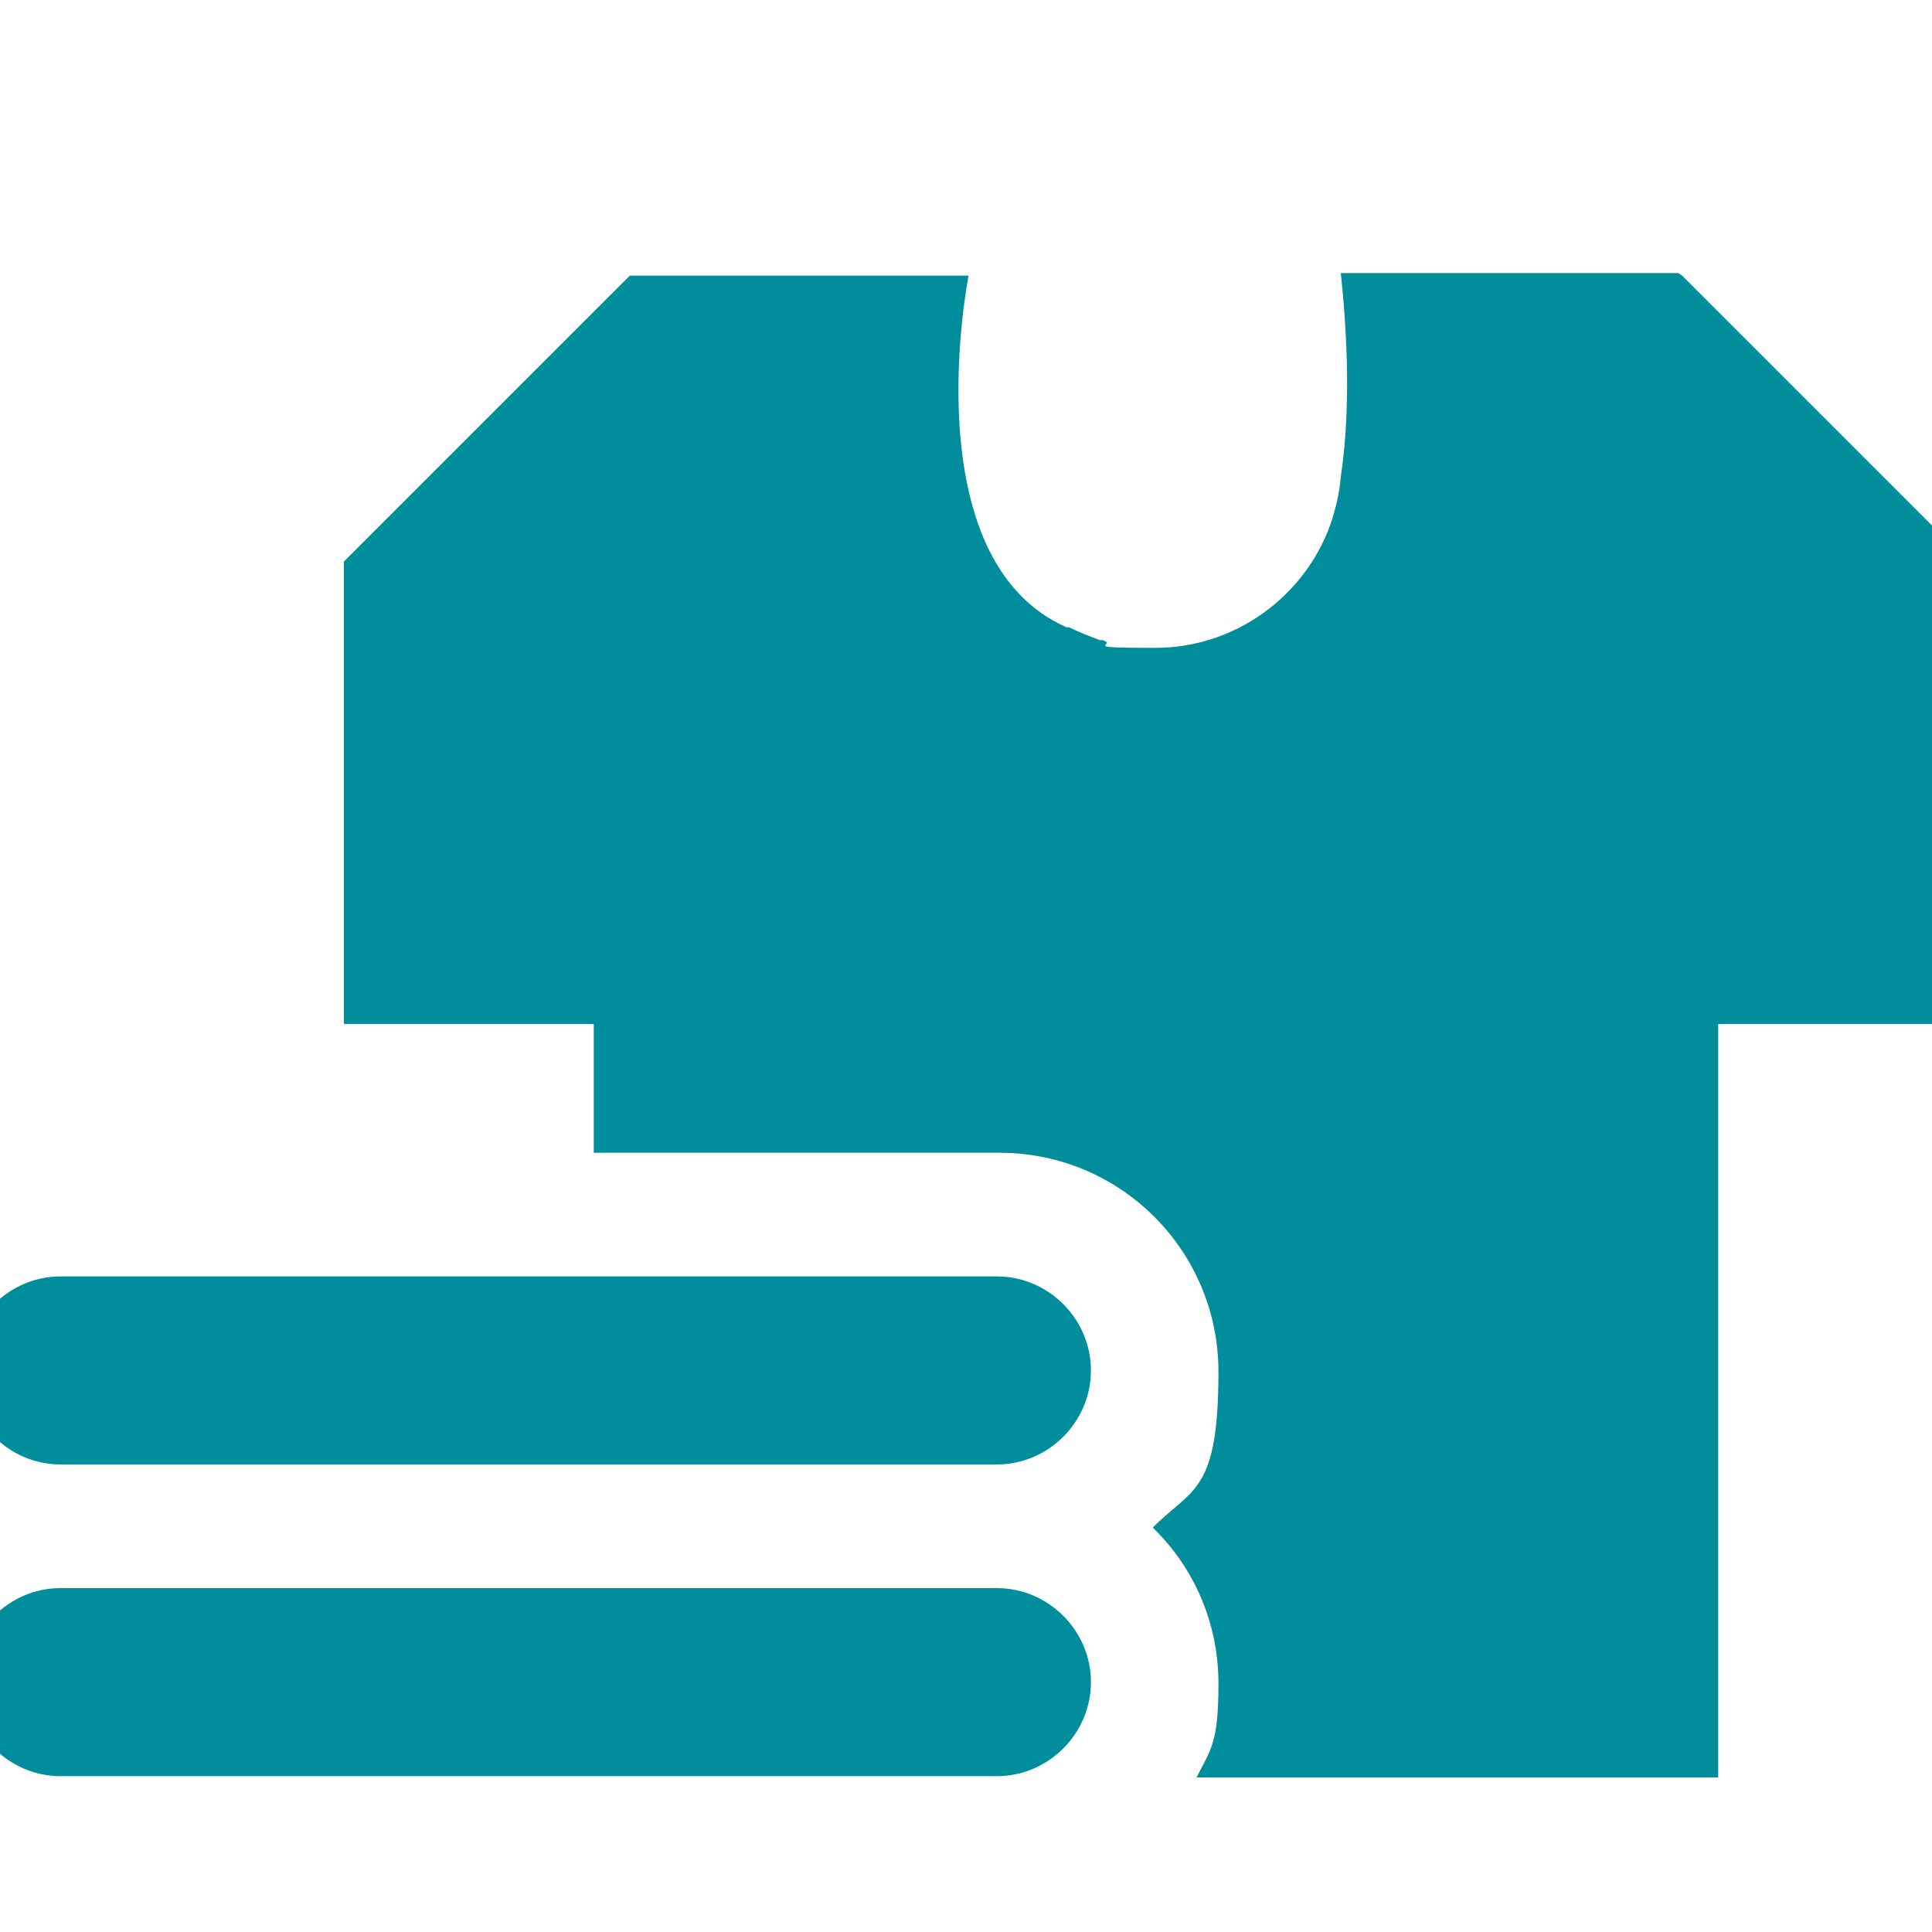
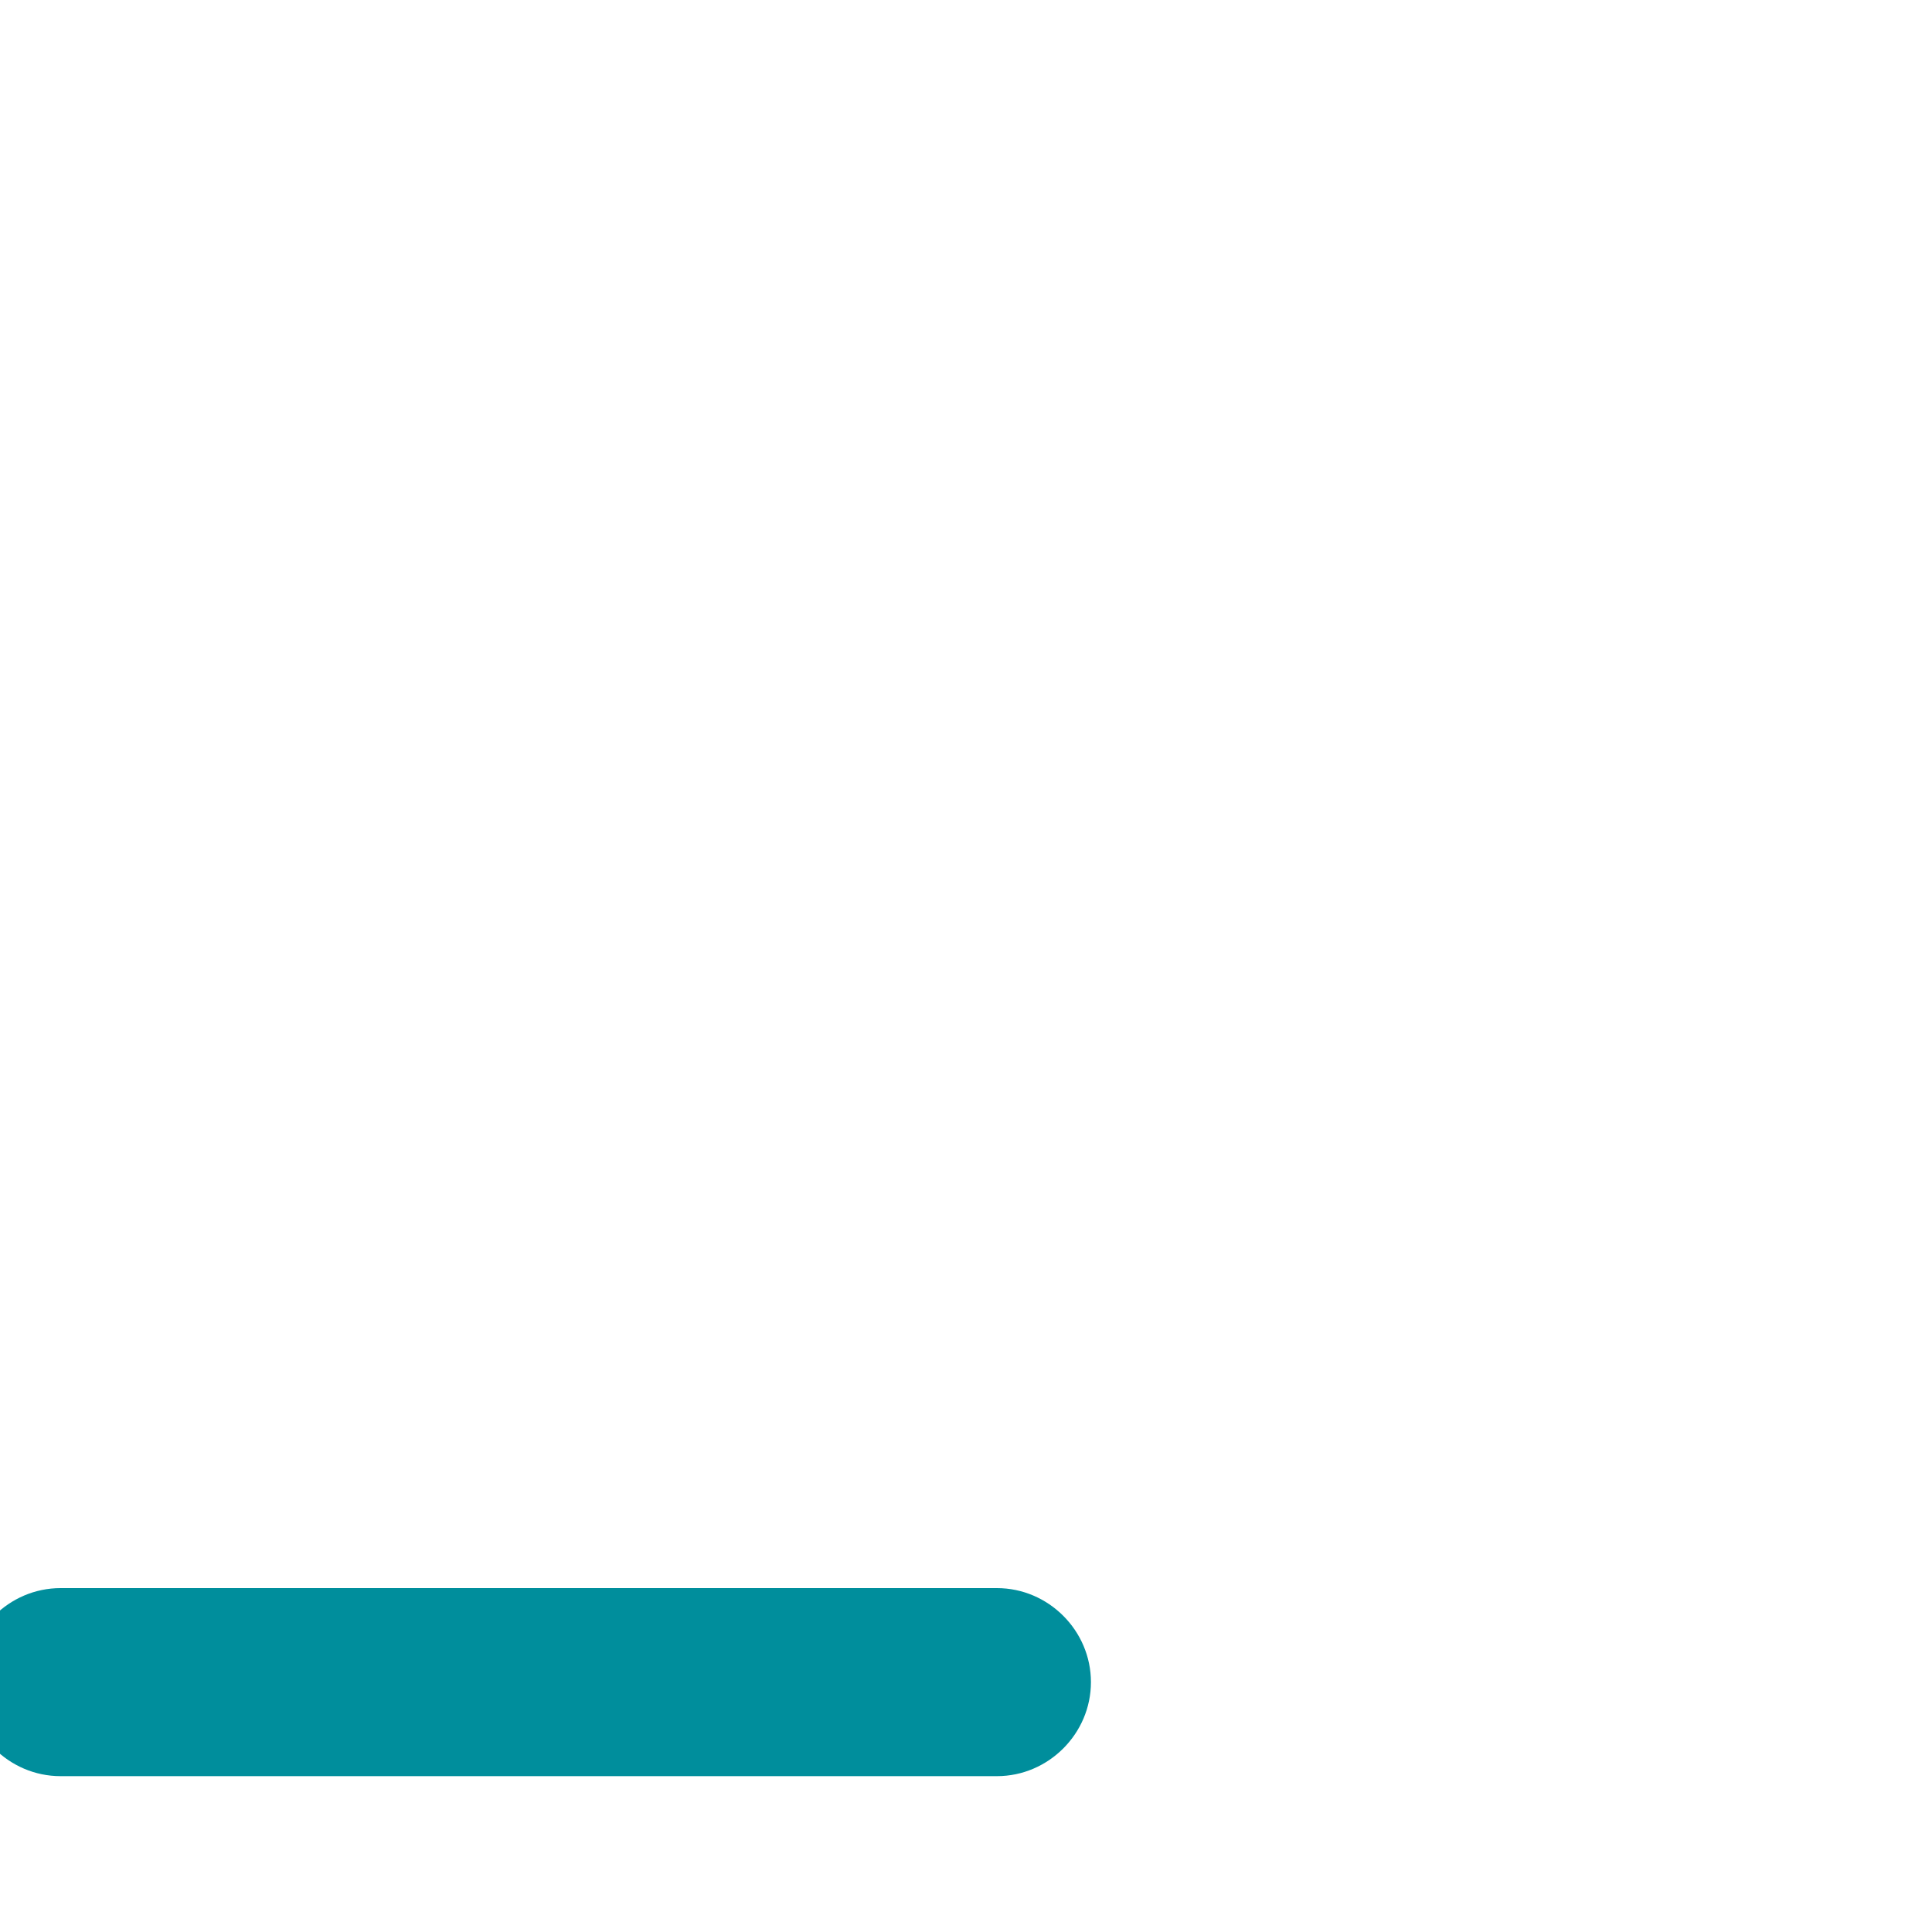
<svg xmlns="http://www.w3.org/2000/svg" id="Layer_1" width="150" height="150" version="1.1" viewBox="0 0 150 150">
  <defs>
    <style>
      .st0 {
        fill: #008e9c;
      }
    </style>
  </defs>
  <path class="st0" d="M77.4,123.3H4.7c-4,0-7.3,3.3-7.3,7.3s3.3,7.3,7.3,7.3h72.7c4,0,7.3-3.3,7.3-7.3s-3.3-7.3-7.3-7.3Z" />
-   <path class="st0" d="M130.3,21.2h-26.2c.7,6.6.6,11.8,0,15.8-.1,1.3-.4,2.5-.8,3.7-2,5.6-7.4,9.6-13.6,9.6s-2.8-.2-4.1-.6c0,0-.1,0-.2,0-.8-.3-1.6-.6-2.4-1-.1,0-.2,0-.2,0,0,0,0,0,0,0-12-5.3-7.6-27.3-7.6-27.3h-26.3l-22.2,22.2v35.9h19.4v10h31.5c9.4,0,17,7.6,17,17s-2,9-5.1,12.1c3.2,3.1,5.1,7.4,5.1,12.1s-.6,5.1-1.7,7.3h40.5v-58.5h19.4v-35.9l-22.2-22.2Z" />
-   <path class="st0" d="M77.4,99.1H4.7c-4,0-7.3,3.3-7.3,7.3s3.3,7.3,7.3,7.3h72.7c4,0,7.3-3.3,7.3-7.3s-3.3-7.3-7.3-7.3Z" />
</svg>